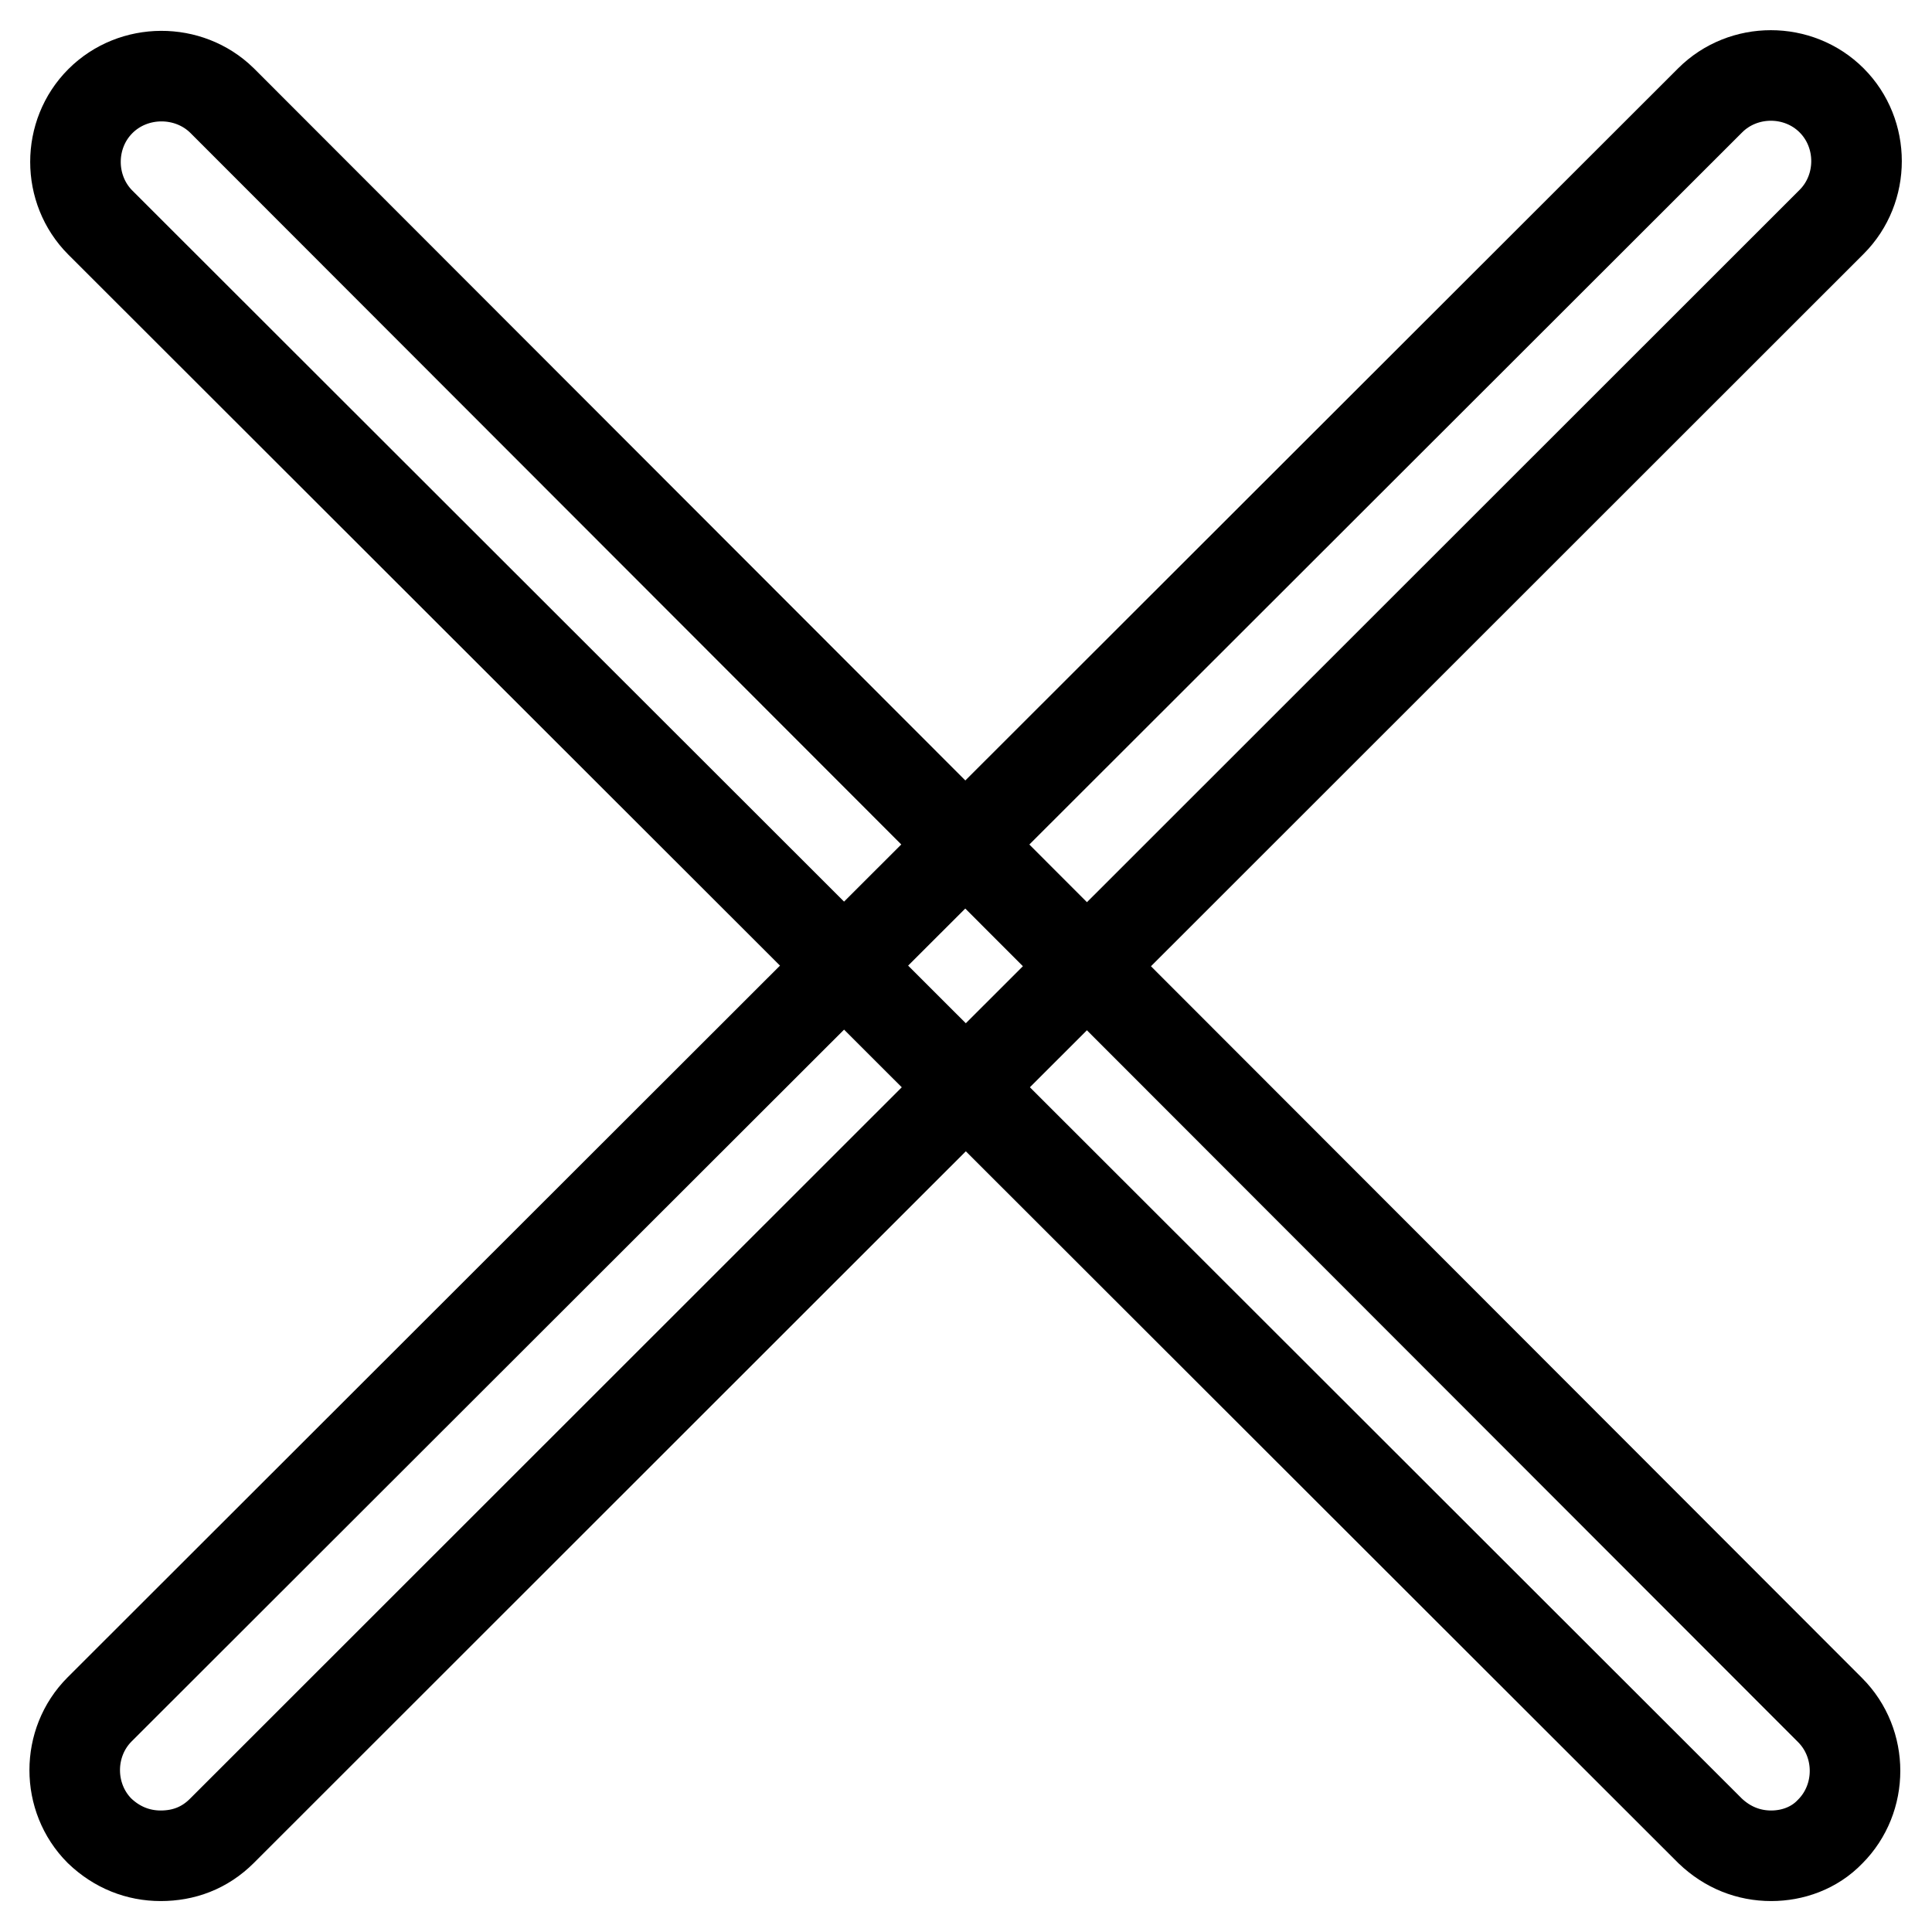
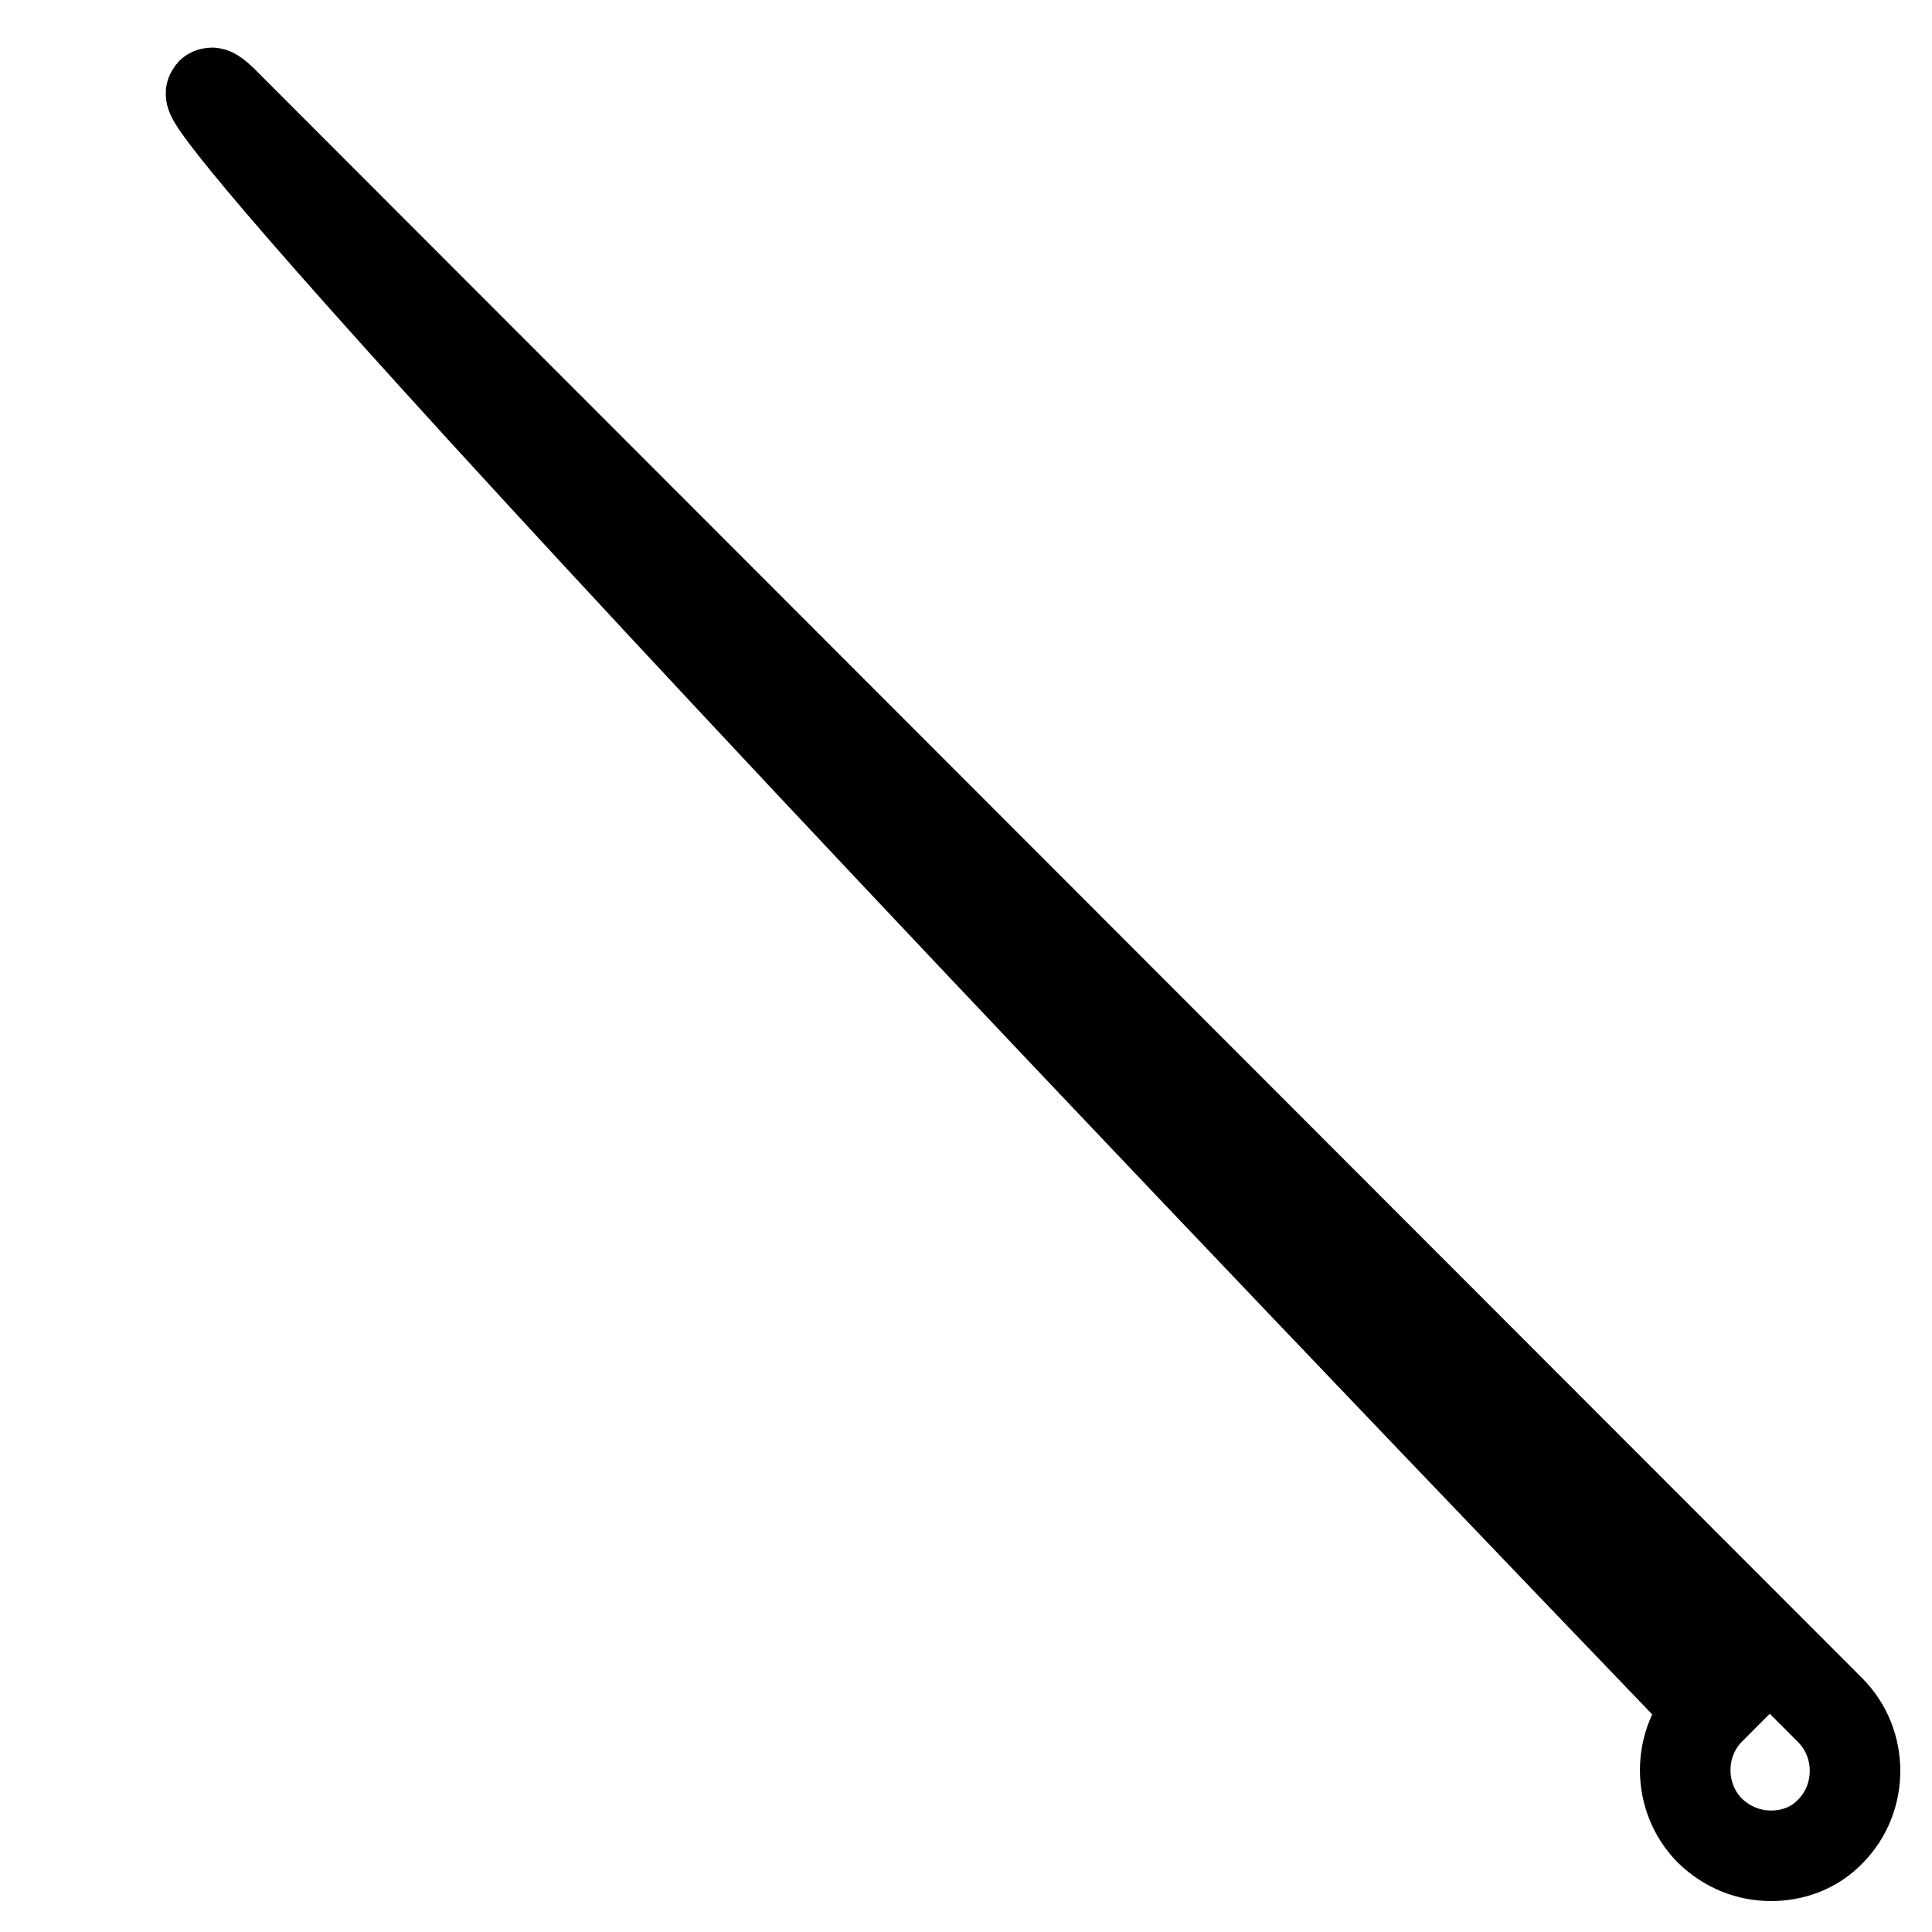
<svg xmlns="http://www.w3.org/2000/svg" version="1.1" x="0px" y="0px" viewBox="0 0 256 256" enable-background="new 0 0 256 256" xml:space="preserve">
  <g>
-     <path stroke-width="12" fill-opacity="0" stroke="#000000" d="M234.7,245.9c-3,0-5.8-1.1-8.1-3.3L13.3,29.5c-4.4-4.4-4.4-11.7,0-16.1C17.7,9,25,9,29.4,13.3l213.1,213.3 c4.4,4.4,4.4,11.7,0,16.1C240.4,244.9,237.5,245.9,234.7,245.9z" />
-     <path stroke-width="12" fill-opacity="0" stroke="#000000" d="M21.3,245.9c-3,0-5.8-1.1-8.1-3.3c-4.4-4.4-4.4-11.7,0-16.1L226.6,13.3c4.4-4.4,11.7-4.4,16.1,0 c4.4,4.4,4.4,11.7,0,16.1L29.4,242.6C27.1,244.9,24.3,245.9,21.3,245.9z" />
+     <path stroke-width="12" fill-opacity="0" stroke="#000000" d="M234.7,245.9c-3,0-5.8-1.1-8.1-3.3c-4.4-4.4-4.4-11.7,0-16.1C17.7,9,25,9,29.4,13.3l213.1,213.3 c4.4,4.4,4.4,11.7,0,16.1C240.4,244.9,237.5,245.9,234.7,245.9z" />
  </g>
</svg>